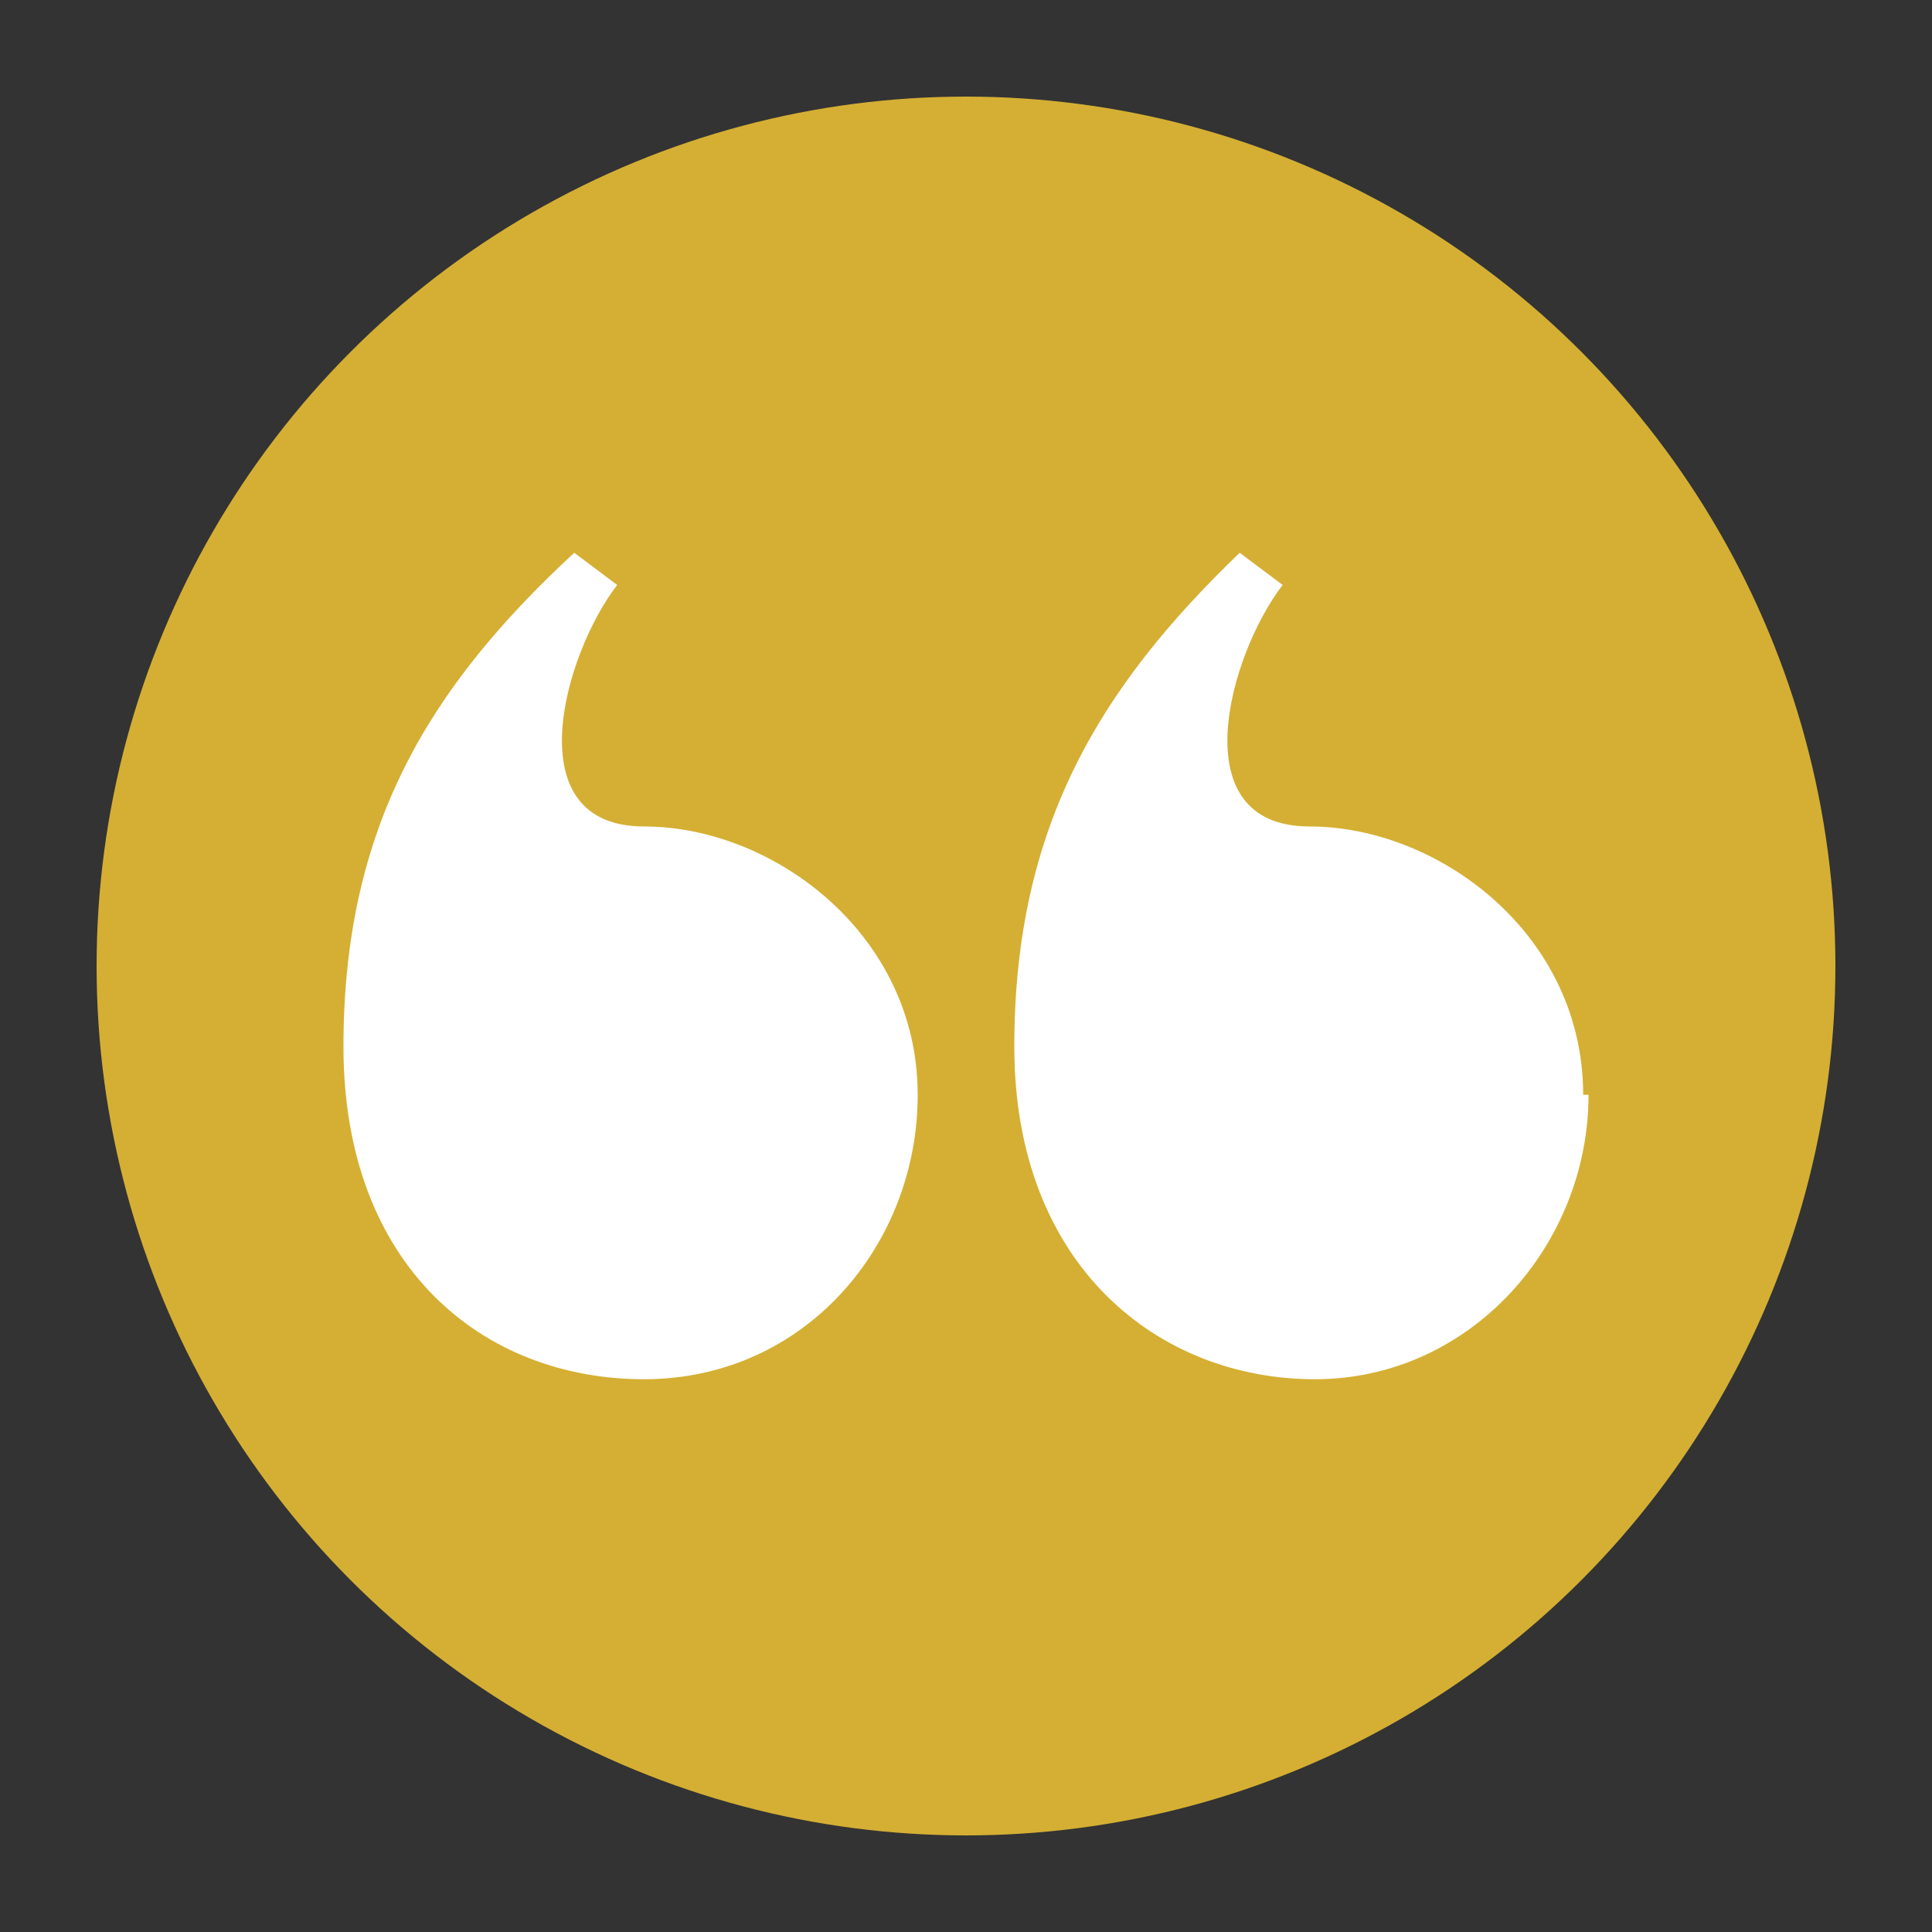
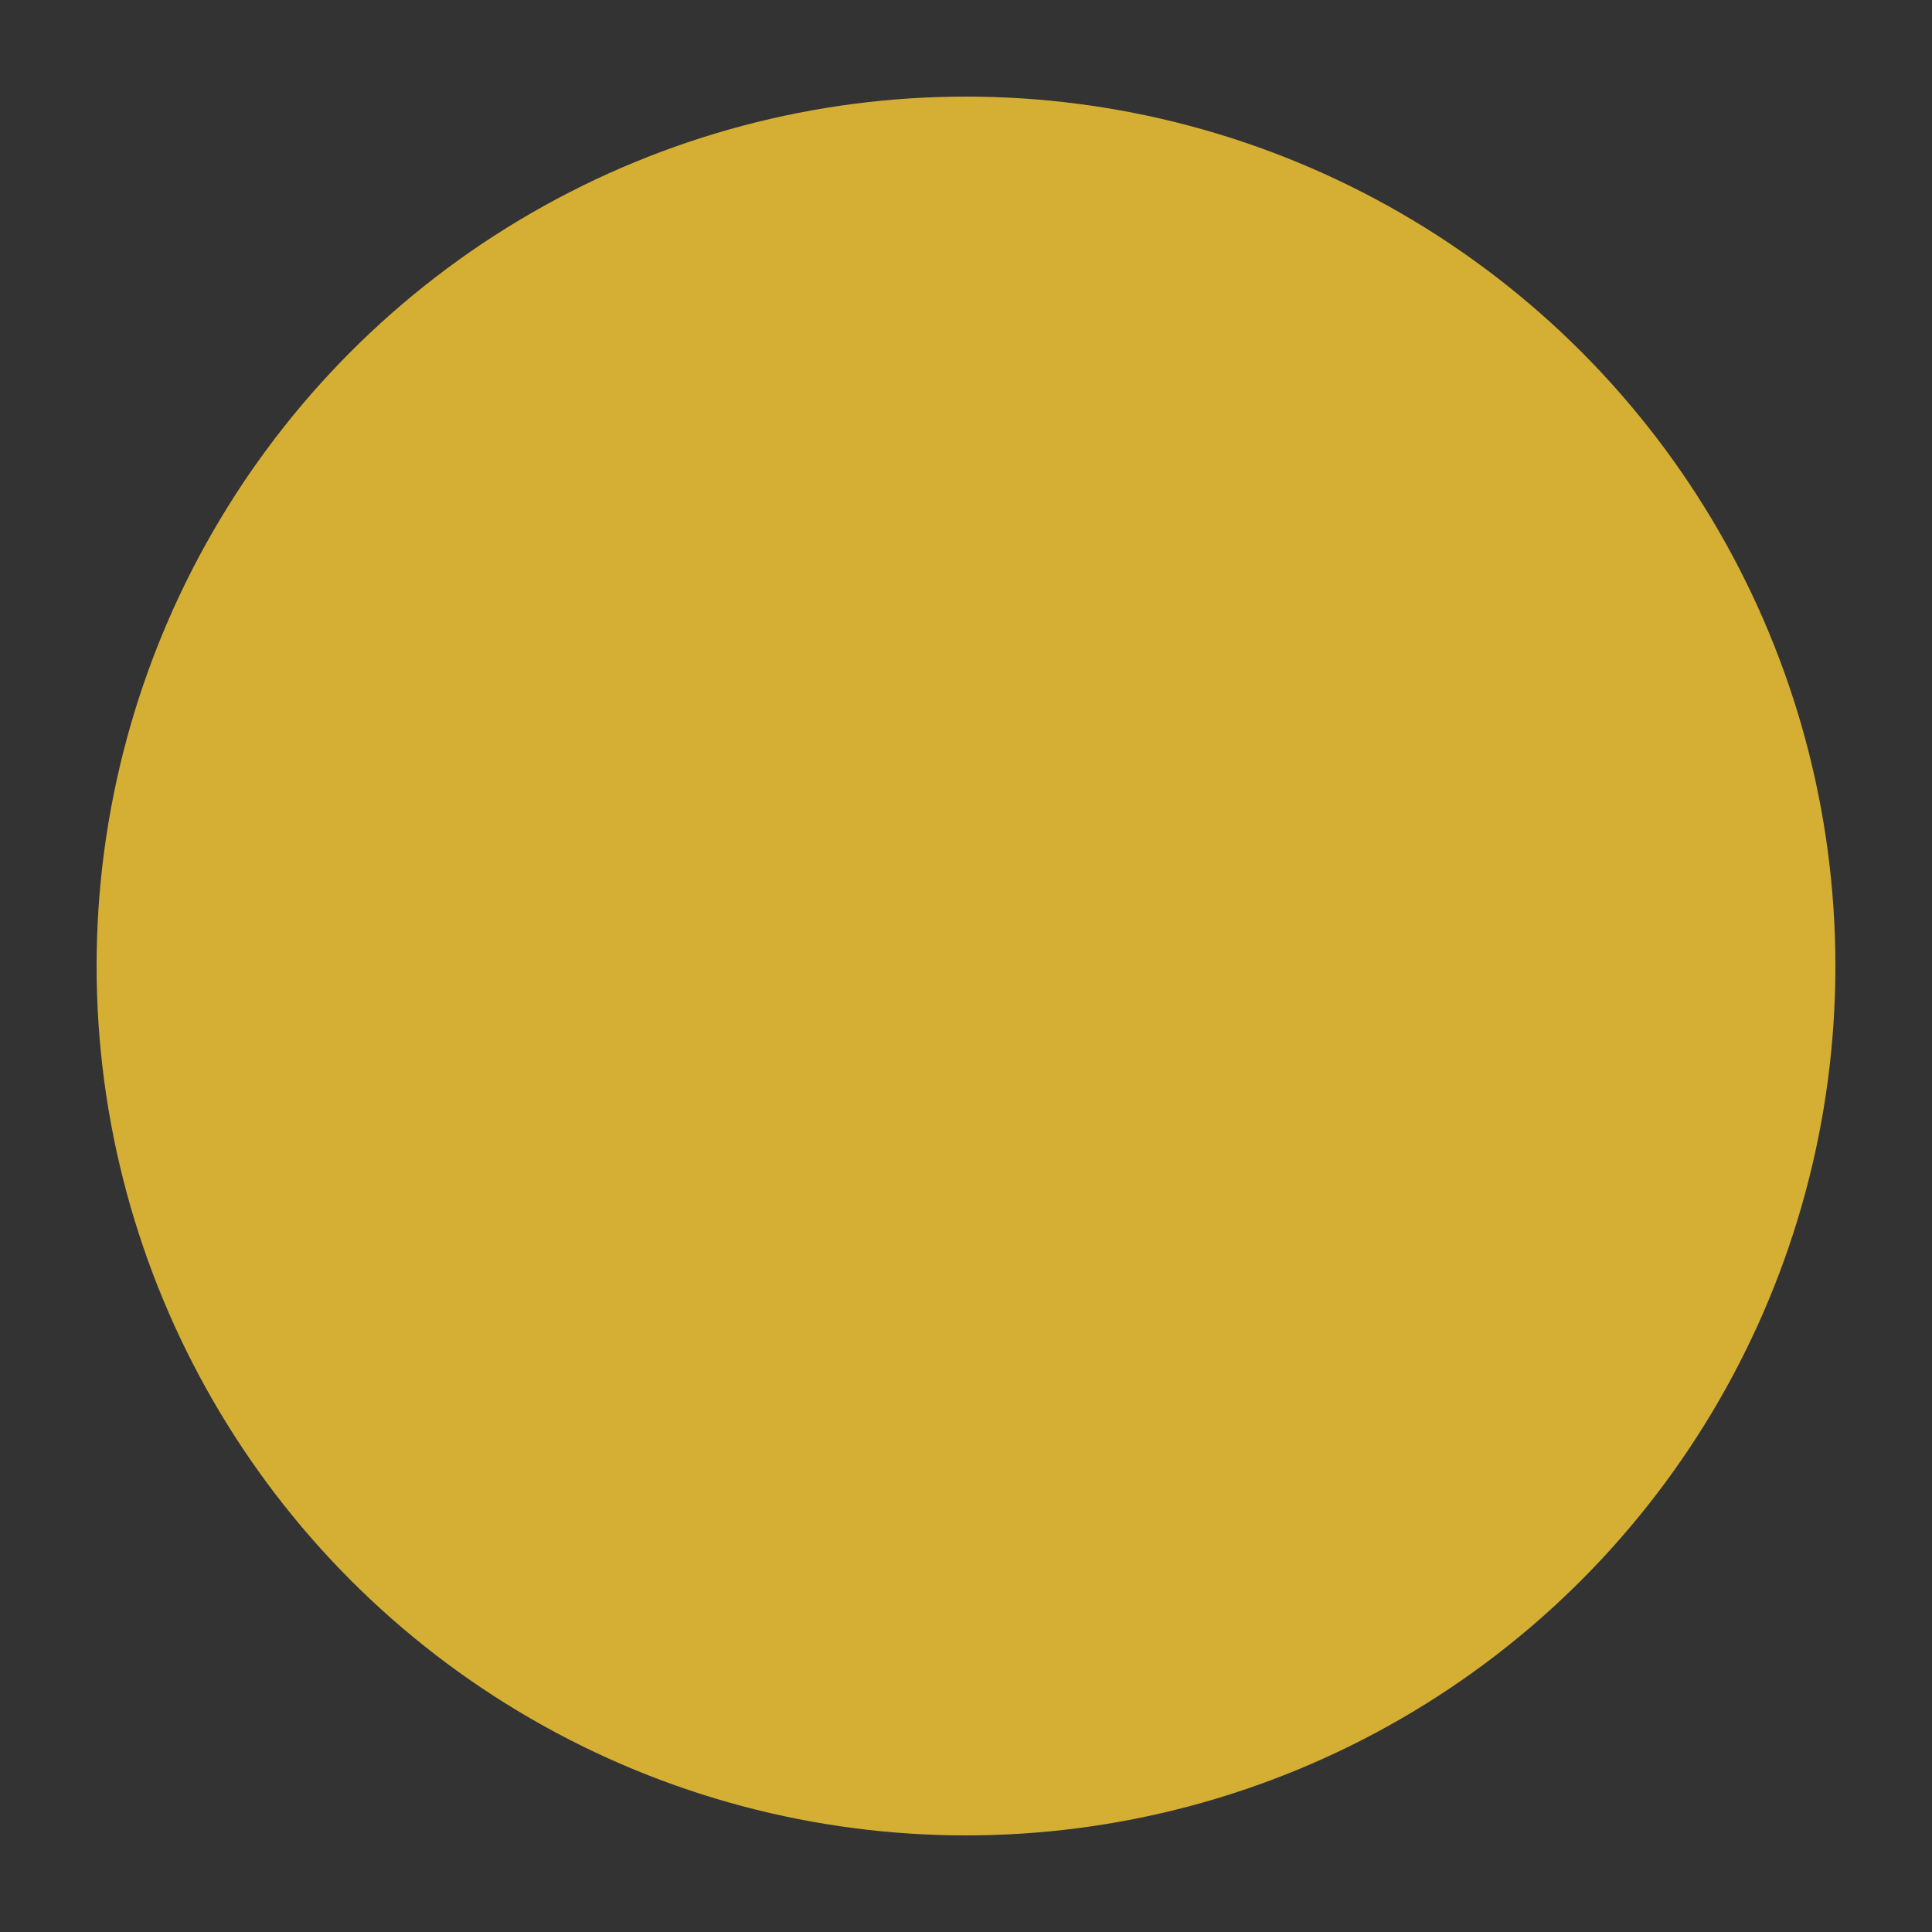
<svg xmlns="http://www.w3.org/2000/svg" id="Layer_1" version="1.1" viewBox="0 0 36 36">
  <rect x="0" y="0" width="36" height="36" fill="#333333" stroke="none" />
  <defs>
    <style>
      .st0 {
        fill: #d5af33;
      }

      .st1 {
        fill: #fff;
      }
    </style>
  </defs>
  <circle class="st0" cx="18" cy="18" r="16.2" />
-   <path class="st1" d="M17.1,20.4c0,2.8-2.1,5.3-5.1,5.3s-5.6-2.1-5.6-6.2,1.6-6.7,4.3-9.2l.8.6c-1,1.3-1.9,4.5.5,4.5s5.1,2,5.1,5ZM29.6,20.4c0,2.8-2.2,5.3-5.1,5.3s-5.6-2.1-5.6-6.2,1.6-6.7,4.2-9.2l.8.6c-1,1.3-1.9,4.5.5,4.5s5.1,2,5.1,5h.1Z" />
</svg>